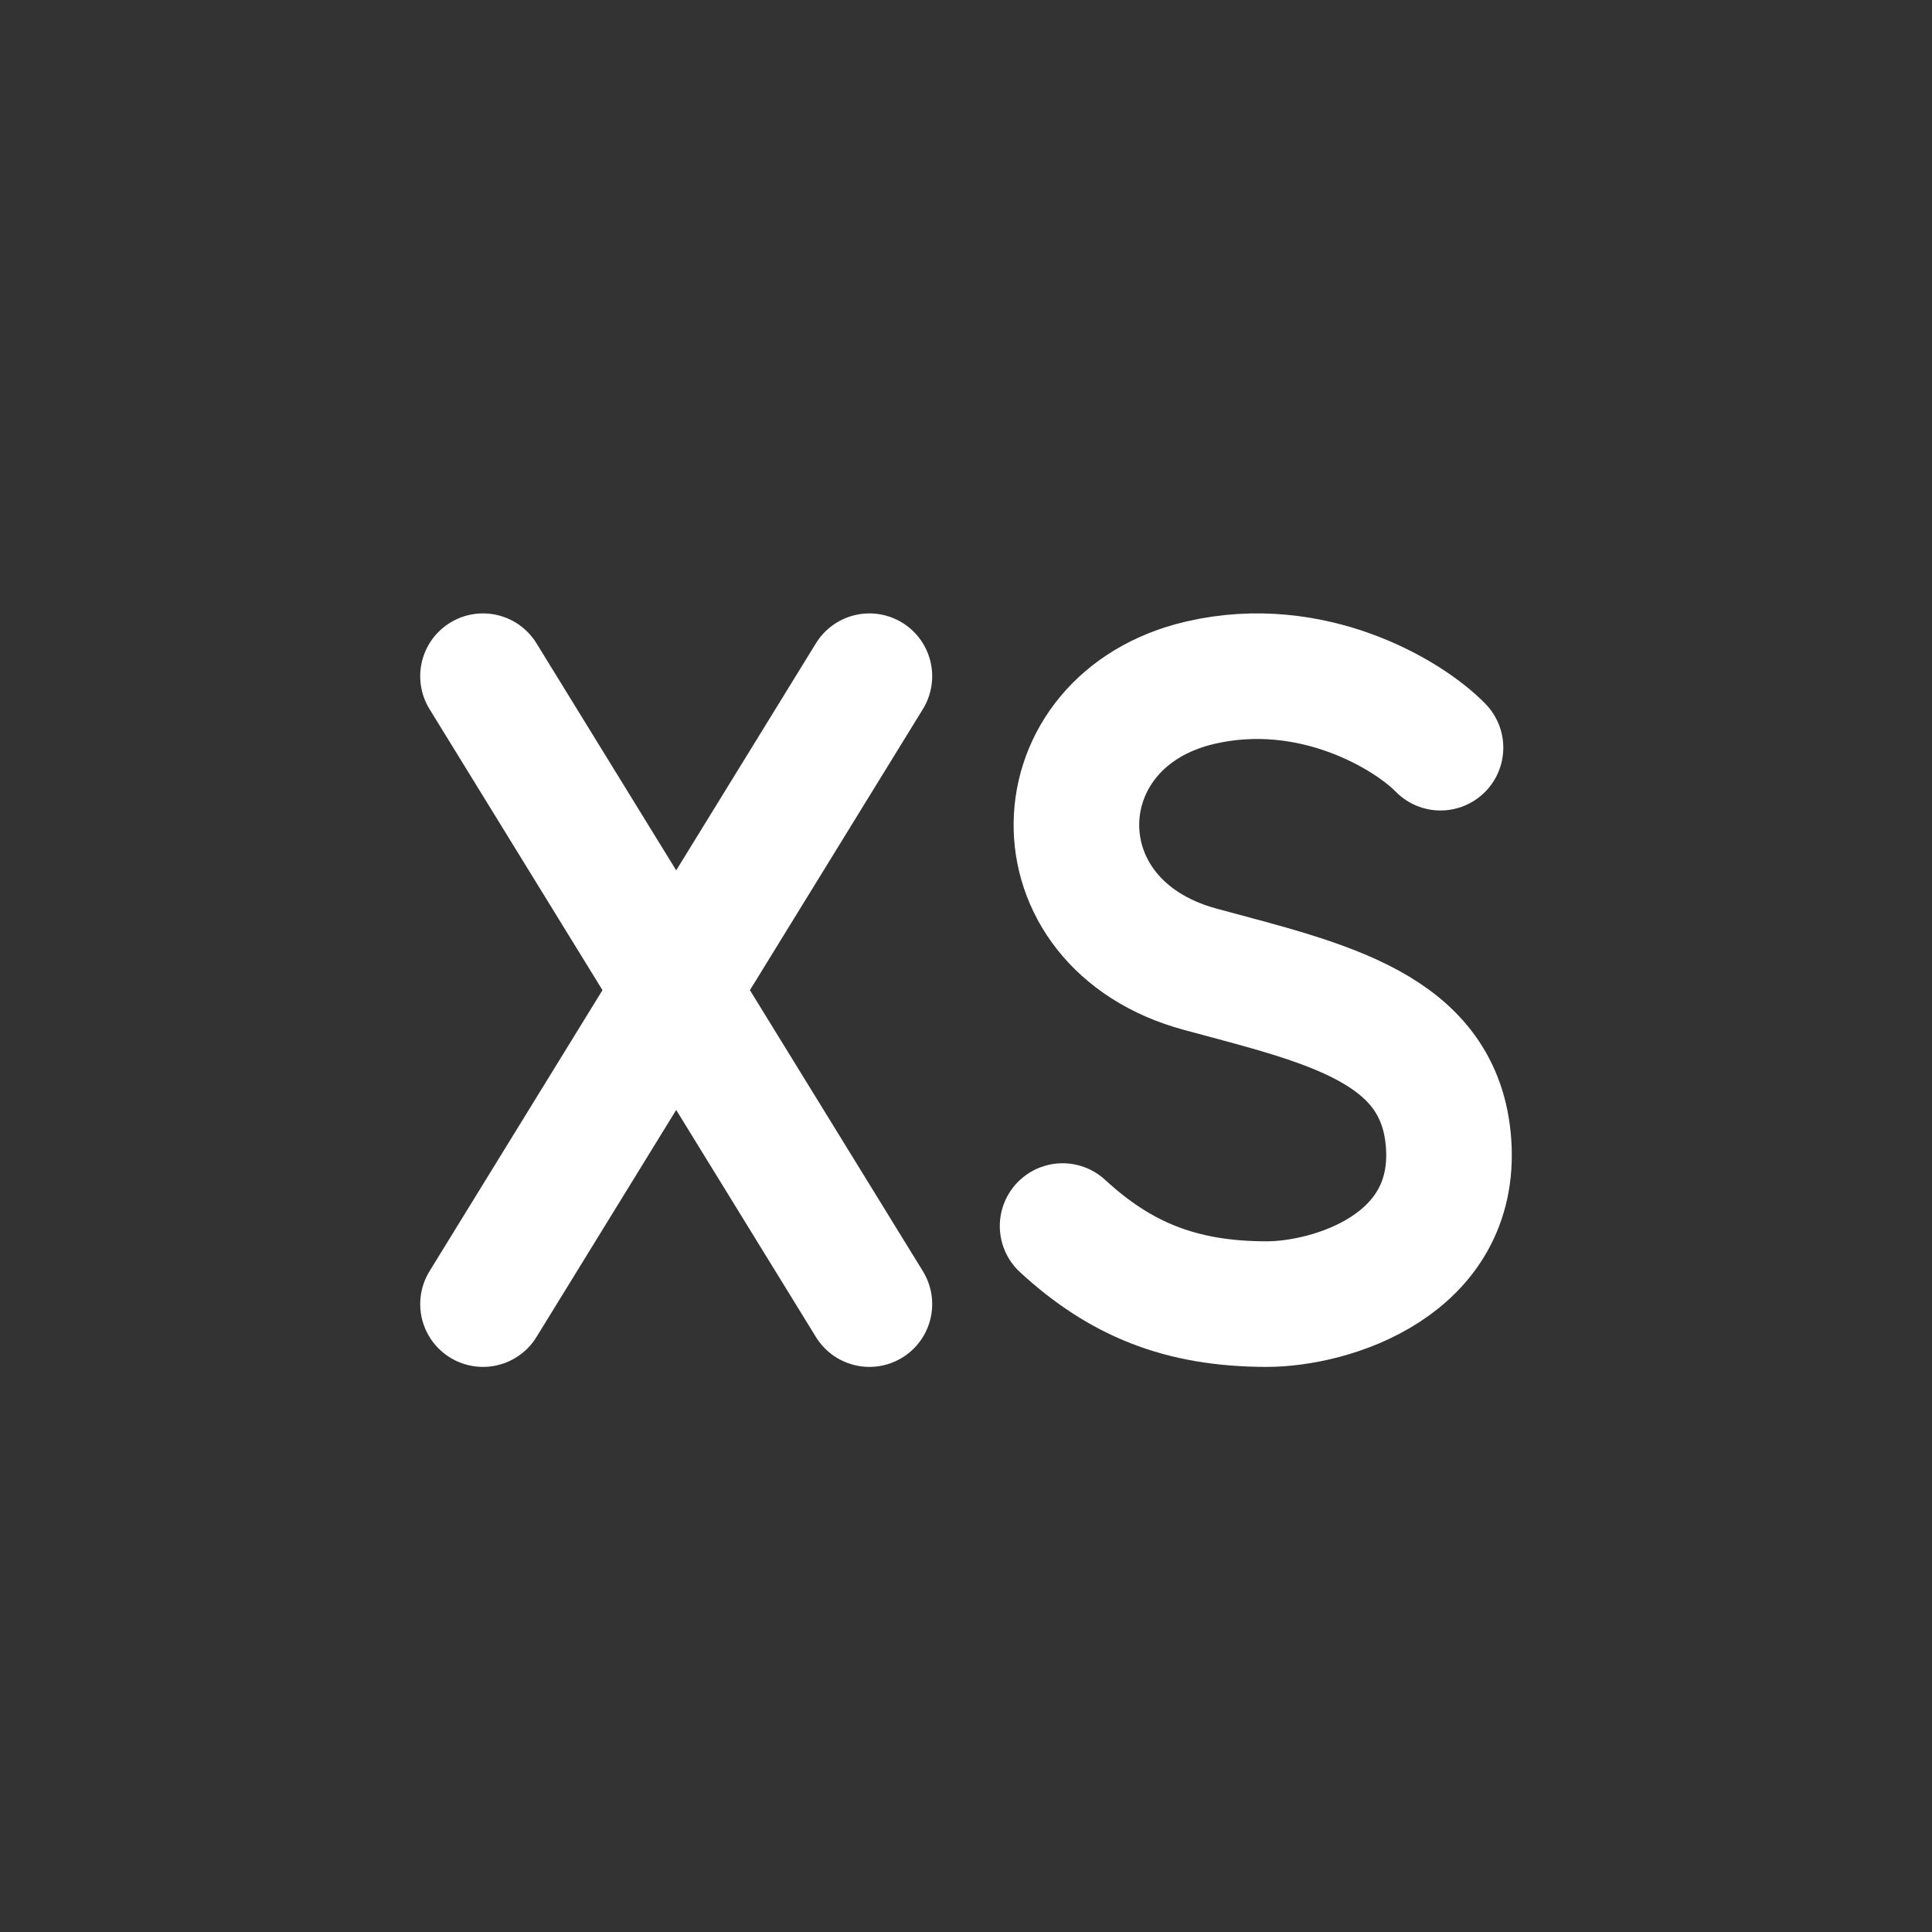
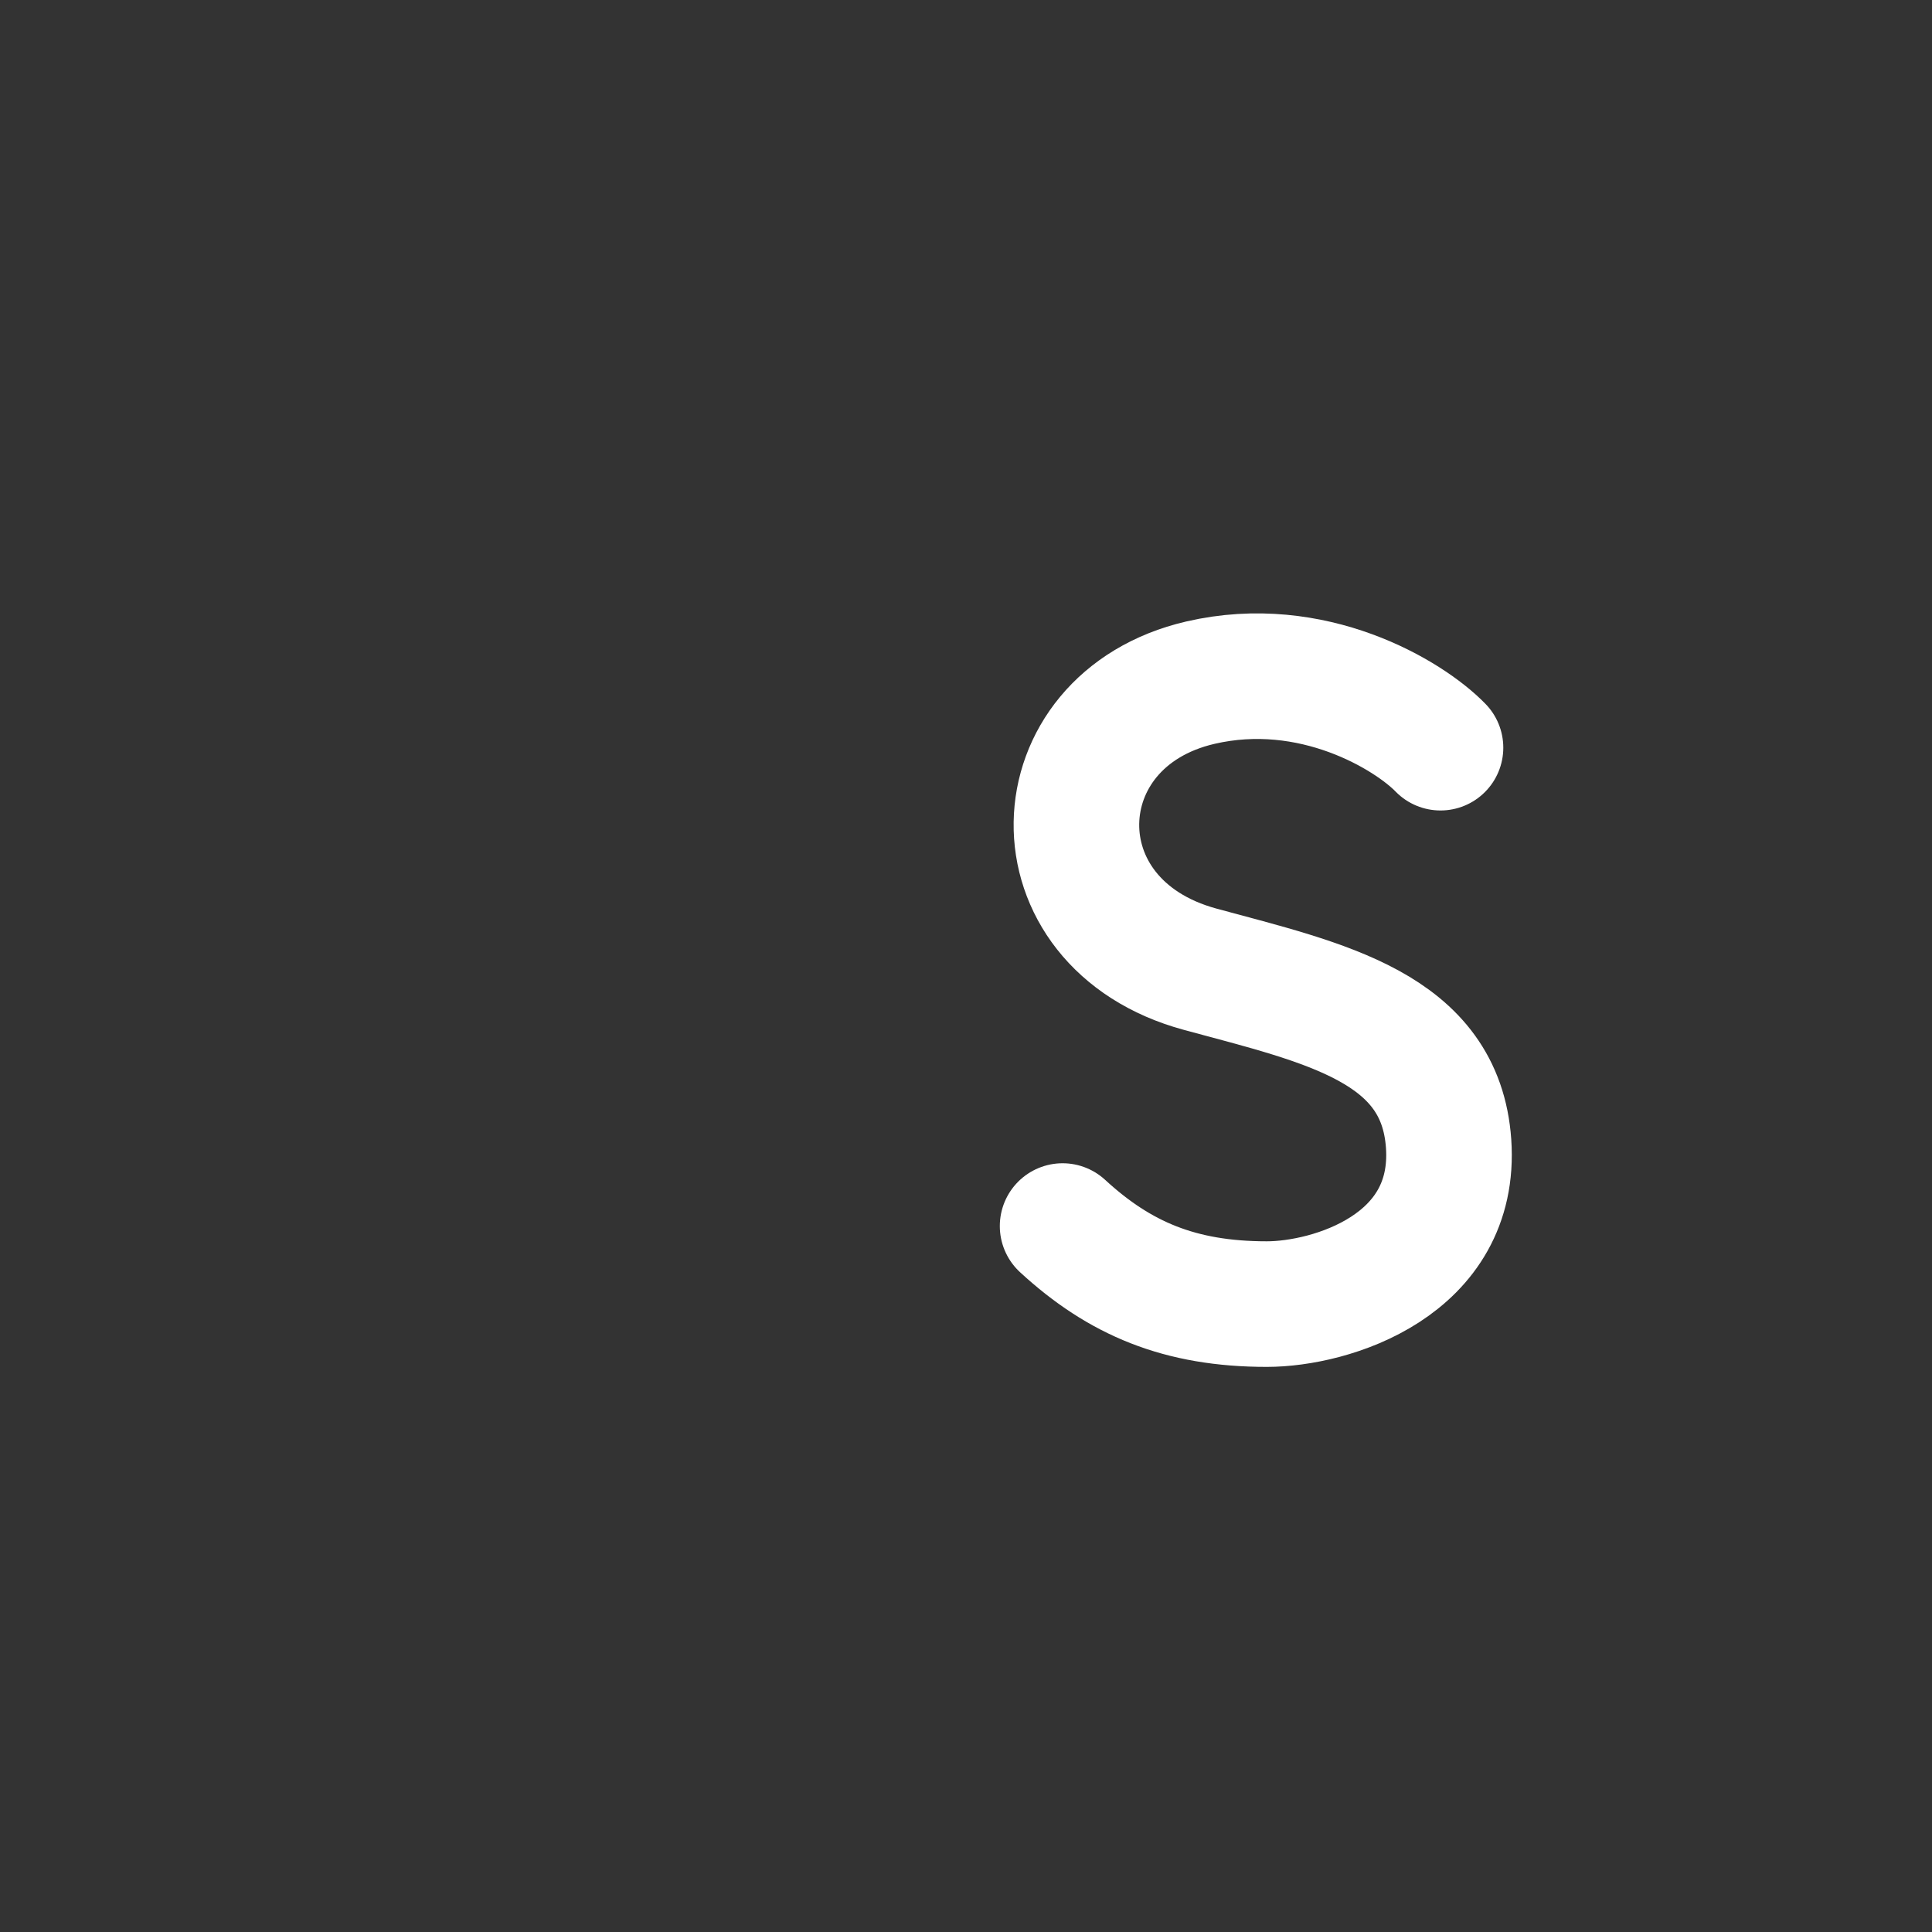
<svg xmlns="http://www.w3.org/2000/svg" width="20" height="20" viewBox="0 0 20 20" fill="none">
  <rect x="0" y="0" width="20" height="20" fill="#333333" stroke="none" />
  <path d="M14.912 7.74C14.583 7.401 13.585 6.798 12.426 7.067C10.754 7.455 10.677 9.561 12.426 10.034C13.722 10.385 14.912 10.635 14.996 11.839C15.083 13.102 13.778 13.5 13.114 13.5C12.213 13.5 11.59 13.235 11 12.692" stroke="white" stroke-width="1.3" stroke-linecap="round" />
-   <path d="M9 7L7 10.25M7 10.25L5 13.5M7 10.25L5 7M7 10.25L9 13.5" stroke="white" stroke-width="1.3" stroke-linecap="round" />
</svg>